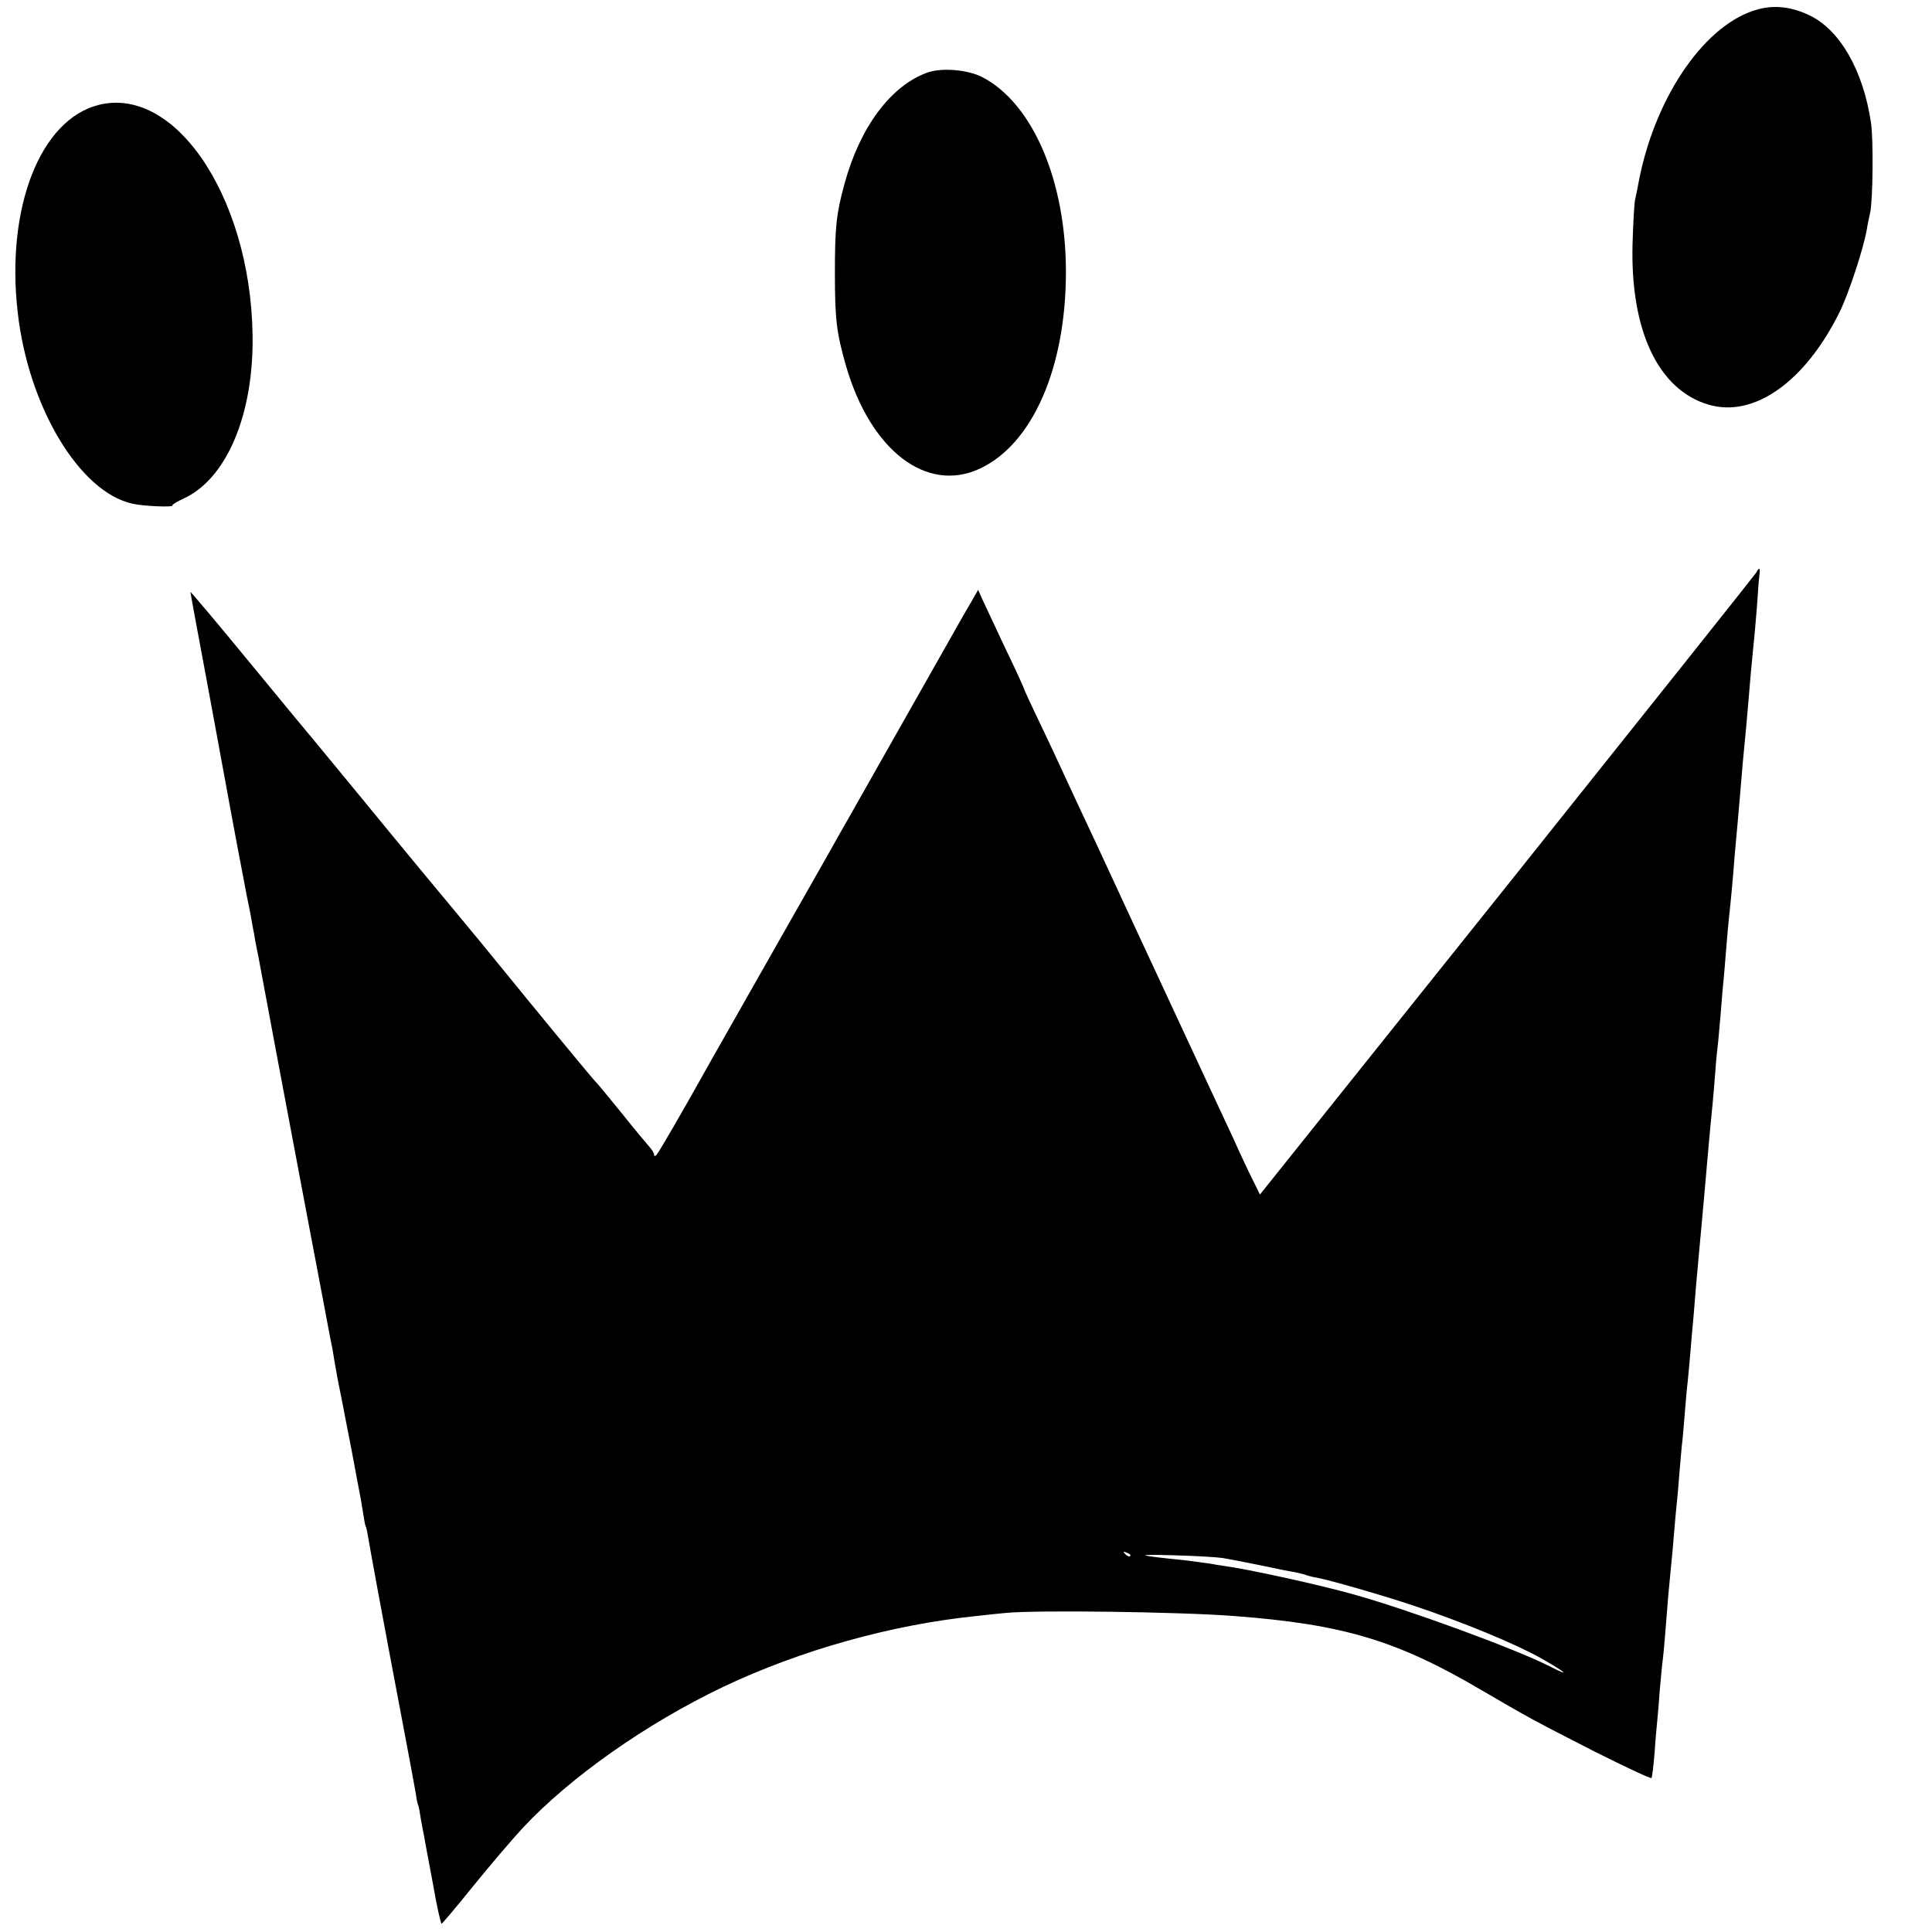
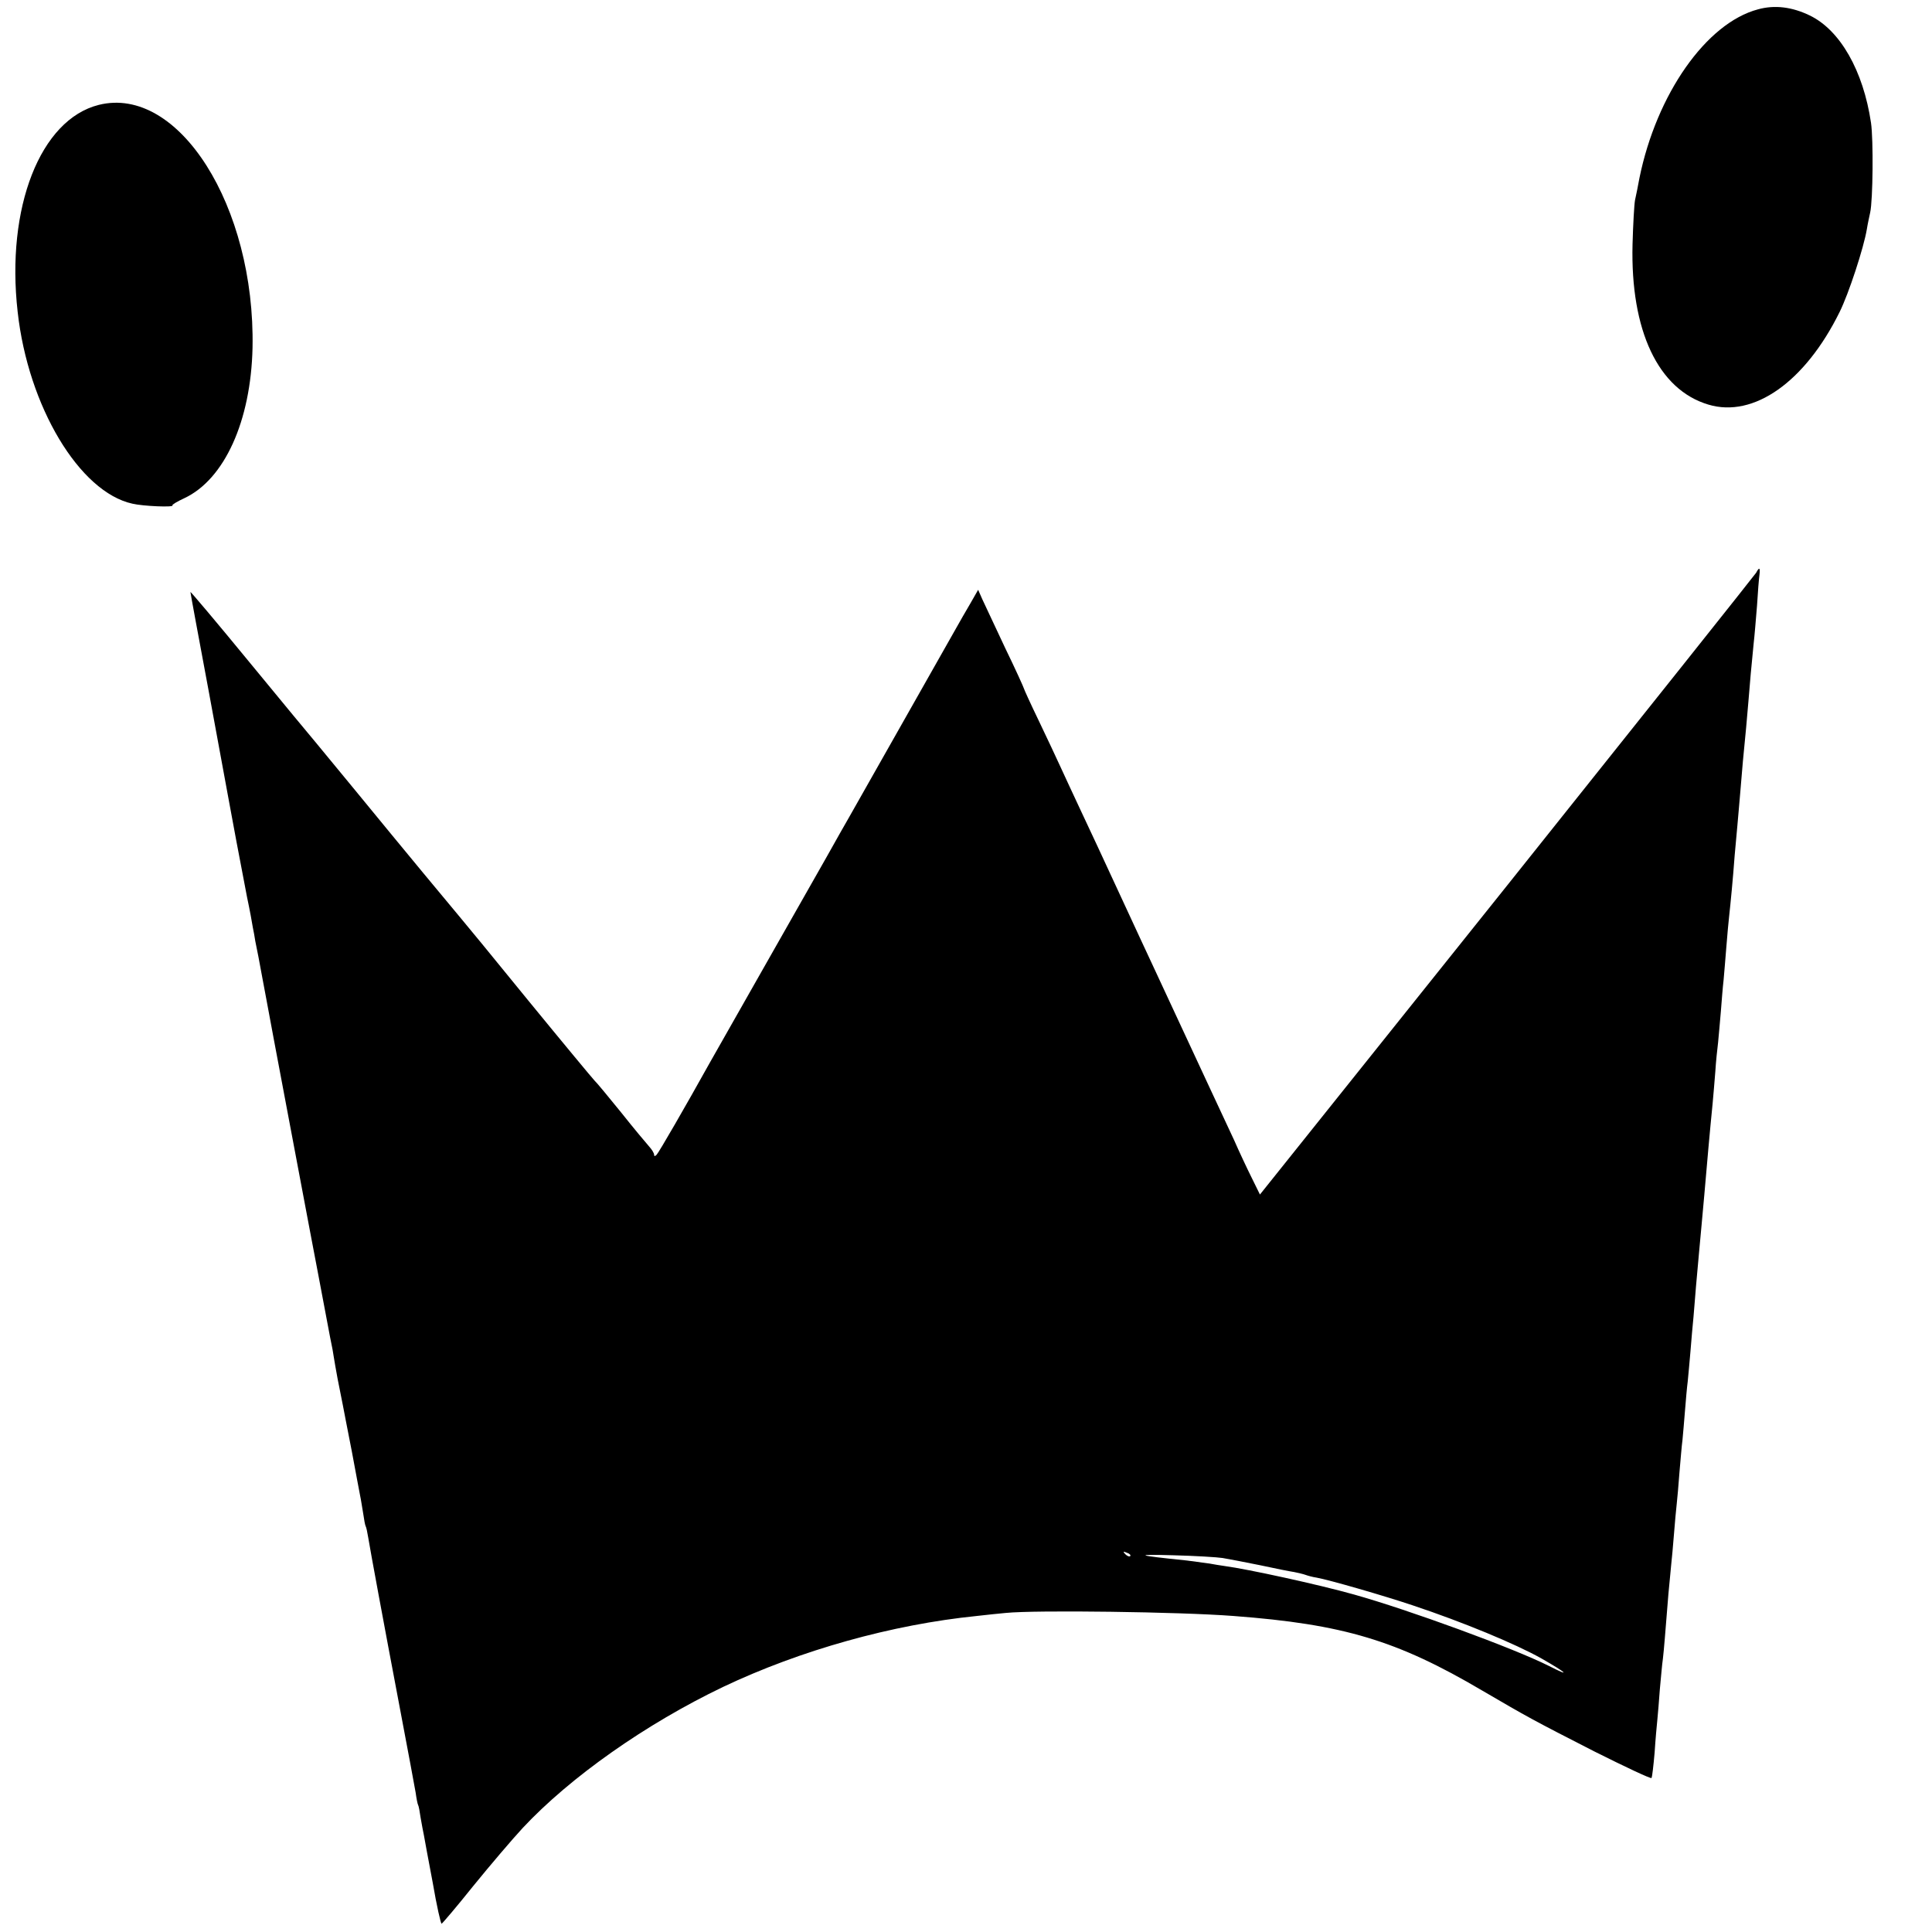
<svg xmlns="http://www.w3.org/2000/svg" version="1.0" width="700pt" height="700pt" viewBox="0 0 700 700" preserveAspectRatio="xMidYMid meet">
  <g transform="translate(0,700) scale(0.1,-0.1)" fill="#000000" stroke="none">
    <path d="M6369 6966 c-187 -50 -367 -307 -429 -611 -5 -27 -12 -63 -16 -80 -3 -16 -7 -88 -9 -160 -8 -313 93 -527 275 -581 164 -49 350 82 475 335 33 66 88 234 99 301 3 19 9 46 12 60 10 45 12 264 3 325 -28 189 -112 336 -222 389 -64 31 -127 39 -188 22z" />
-     <path d="M3357 6736 c-131 -49 -241 -197 -297 -401 -30 -110 -35 -157 -35 -325 0 -169 6 -215 40 -335 89 -307 292 -463 485 -373 191 89 312 365 312 713 0 331 -121 612 -304 706 -53 27 -149 35 -201 15z" />
-     <path d="M358 6620 c-212 -53 -337 -372 -294 -750 38 -343 224 -653 416 -695 38 -9 152 -14 145 -6 -3 2 17 14 43 26 145 68 241 279 247 545 10 513 -268 952 -557 880z" />
+     <path d="M358 6620 c-212 -53 -337 -372 -294 -750 38 -343 224 -653 416 -695 38 -9 152 -14 145 -6 -3 2 17 14 43 26 145 68 241 279 247 545 10 513 -268 952 -557 880" />
    <path d="M6363 4925 c-5 -8 -411 -518 -903 -1134 l-895 -1119 -30 61 c-17 34 -46 96 -64 137 -19 41 -57 122 -84 180 -27 58 -75 161 -107 230 -32 69 -74 159 -93 200 -19 41 -78 167 -130 280 -52 113 -116 250 -142 305 -26 55 -58 125 -72 155 -14 30 -49 106 -79 168 -30 62 -54 115 -54 117 0 2 -30 69 -68 147 -37 79 -74 158 -83 177 l-15 34 -28 -49 c-16 -27 -40 -69 -54 -94 -69 -123 -368 -649 -385 -680 -11 -19 -48 -84 -82 -145 -34 -60 -138 -243 -230 -405 -92 -162 -179 -315 -193 -340 -89 -160 -185 -326 -193 -334 -6 -6 -9 -6 -9 0 0 6 -8 19 -18 30 -9 10 -56 66 -102 124 -47 58 -90 110 -96 115 -6 6 -114 136 -240 290 -125 154 -238 291 -250 305 -23 27 -194 233 -384 465 -63 77 -125 151 -136 165 -12 14 -119 143 -238 288 -119 145 -216 260 -216 257 0 -4 30 -165 66 -358 36 -194 69 -374 74 -402 10 -55 39 -211 65 -345 10 -47 19 -96 21 -110 3 -14 7 -36 9 -50 8 -38 14 -70 25 -130 6 -30 12 -66 15 -80 7 -41 155 -823 159 -845 3 -16 51 -267 72 -380 2 -11 6 -31 9 -45 2 -14 7 -41 10 -60 3 -19 12 -66 20 -105 8 -38 25 -131 40 -205 14 -74 27 -146 30 -160 3 -13 7 -42 11 -64 3 -22 7 -43 9 -46 2 -3 6 -21 9 -40 8 -49 56 -309 115 -620 28 -146 53 -283 57 -305 3 -22 7 -42 9 -45 2 -3 6 -24 9 -46 4 -22 9 -51 12 -64 2 -14 17 -91 32 -172 14 -82 29 -148 32 -148 3 1 55 62 115 137 61 75 141 169 179 210 172 184 446 377 726 511 280 133 612 226 919 257 35 4 82 9 105 11 108 11 630 4 825 -11 398 -30 592 -88 901 -270 166 -97 184 -107 407 -221 112 -56 205 -100 207 -96 2 4 7 45 11 92 3 47 8 101 10 120 2 19 6 69 9 110 4 41 8 91 11 110 4 34 8 86 20 235 4 39 8 86 10 105 2 19 7 69 10 110 3 41 8 91 10 110 2 19 7 71 10 115 4 44 8 97 11 118 2 20 6 68 9 105 3 37 7 85 10 107 2 22 7 72 10 110 3 39 8 95 11 125 2 30 7 79 9 110 6 71 15 163 20 220 2 25 7 74 10 110 9 106 21 241 30 330 3 30 7 83 10 118 2 34 7 81 10 105 2 23 7 74 10 112 3 39 7 90 10 115 2 25 7 79 10 120 3 41 8 91 10 110 5 45 14 137 20 220 3 36 8 85 10 110 2 25 7 77 10 115 3 39 8 91 10 118 10 101 14 145 20 217 6 74 10 121 19 210 3 25 8 86 12 135 3 50 7 100 9 113 3 26 -1 28 -12 7z m-2268 -3563 c-3 -3 -11 0 -18 7 -9 10 -8 11 6 5 10 -3 15 -9 12 -12z m335 -7 c19 -3 80 -15 135 -26 55 -12 111 -23 125 -25 14 -3 32 -7 40 -10 8 -3 26 -8 40 -10 45 -8 243 -65 350 -101 180 -60 371 -139 465 -192 93 -53 109 -69 27 -27 -127 64 -510 204 -707 259 -128 36 -385 92 -468 103 -15 2 -39 6 -55 9 -15 2 -52 7 -82 11 -186 19 -194 23 -50 19 80 -2 161 -7 180 -10z" />
  </g>
</svg>